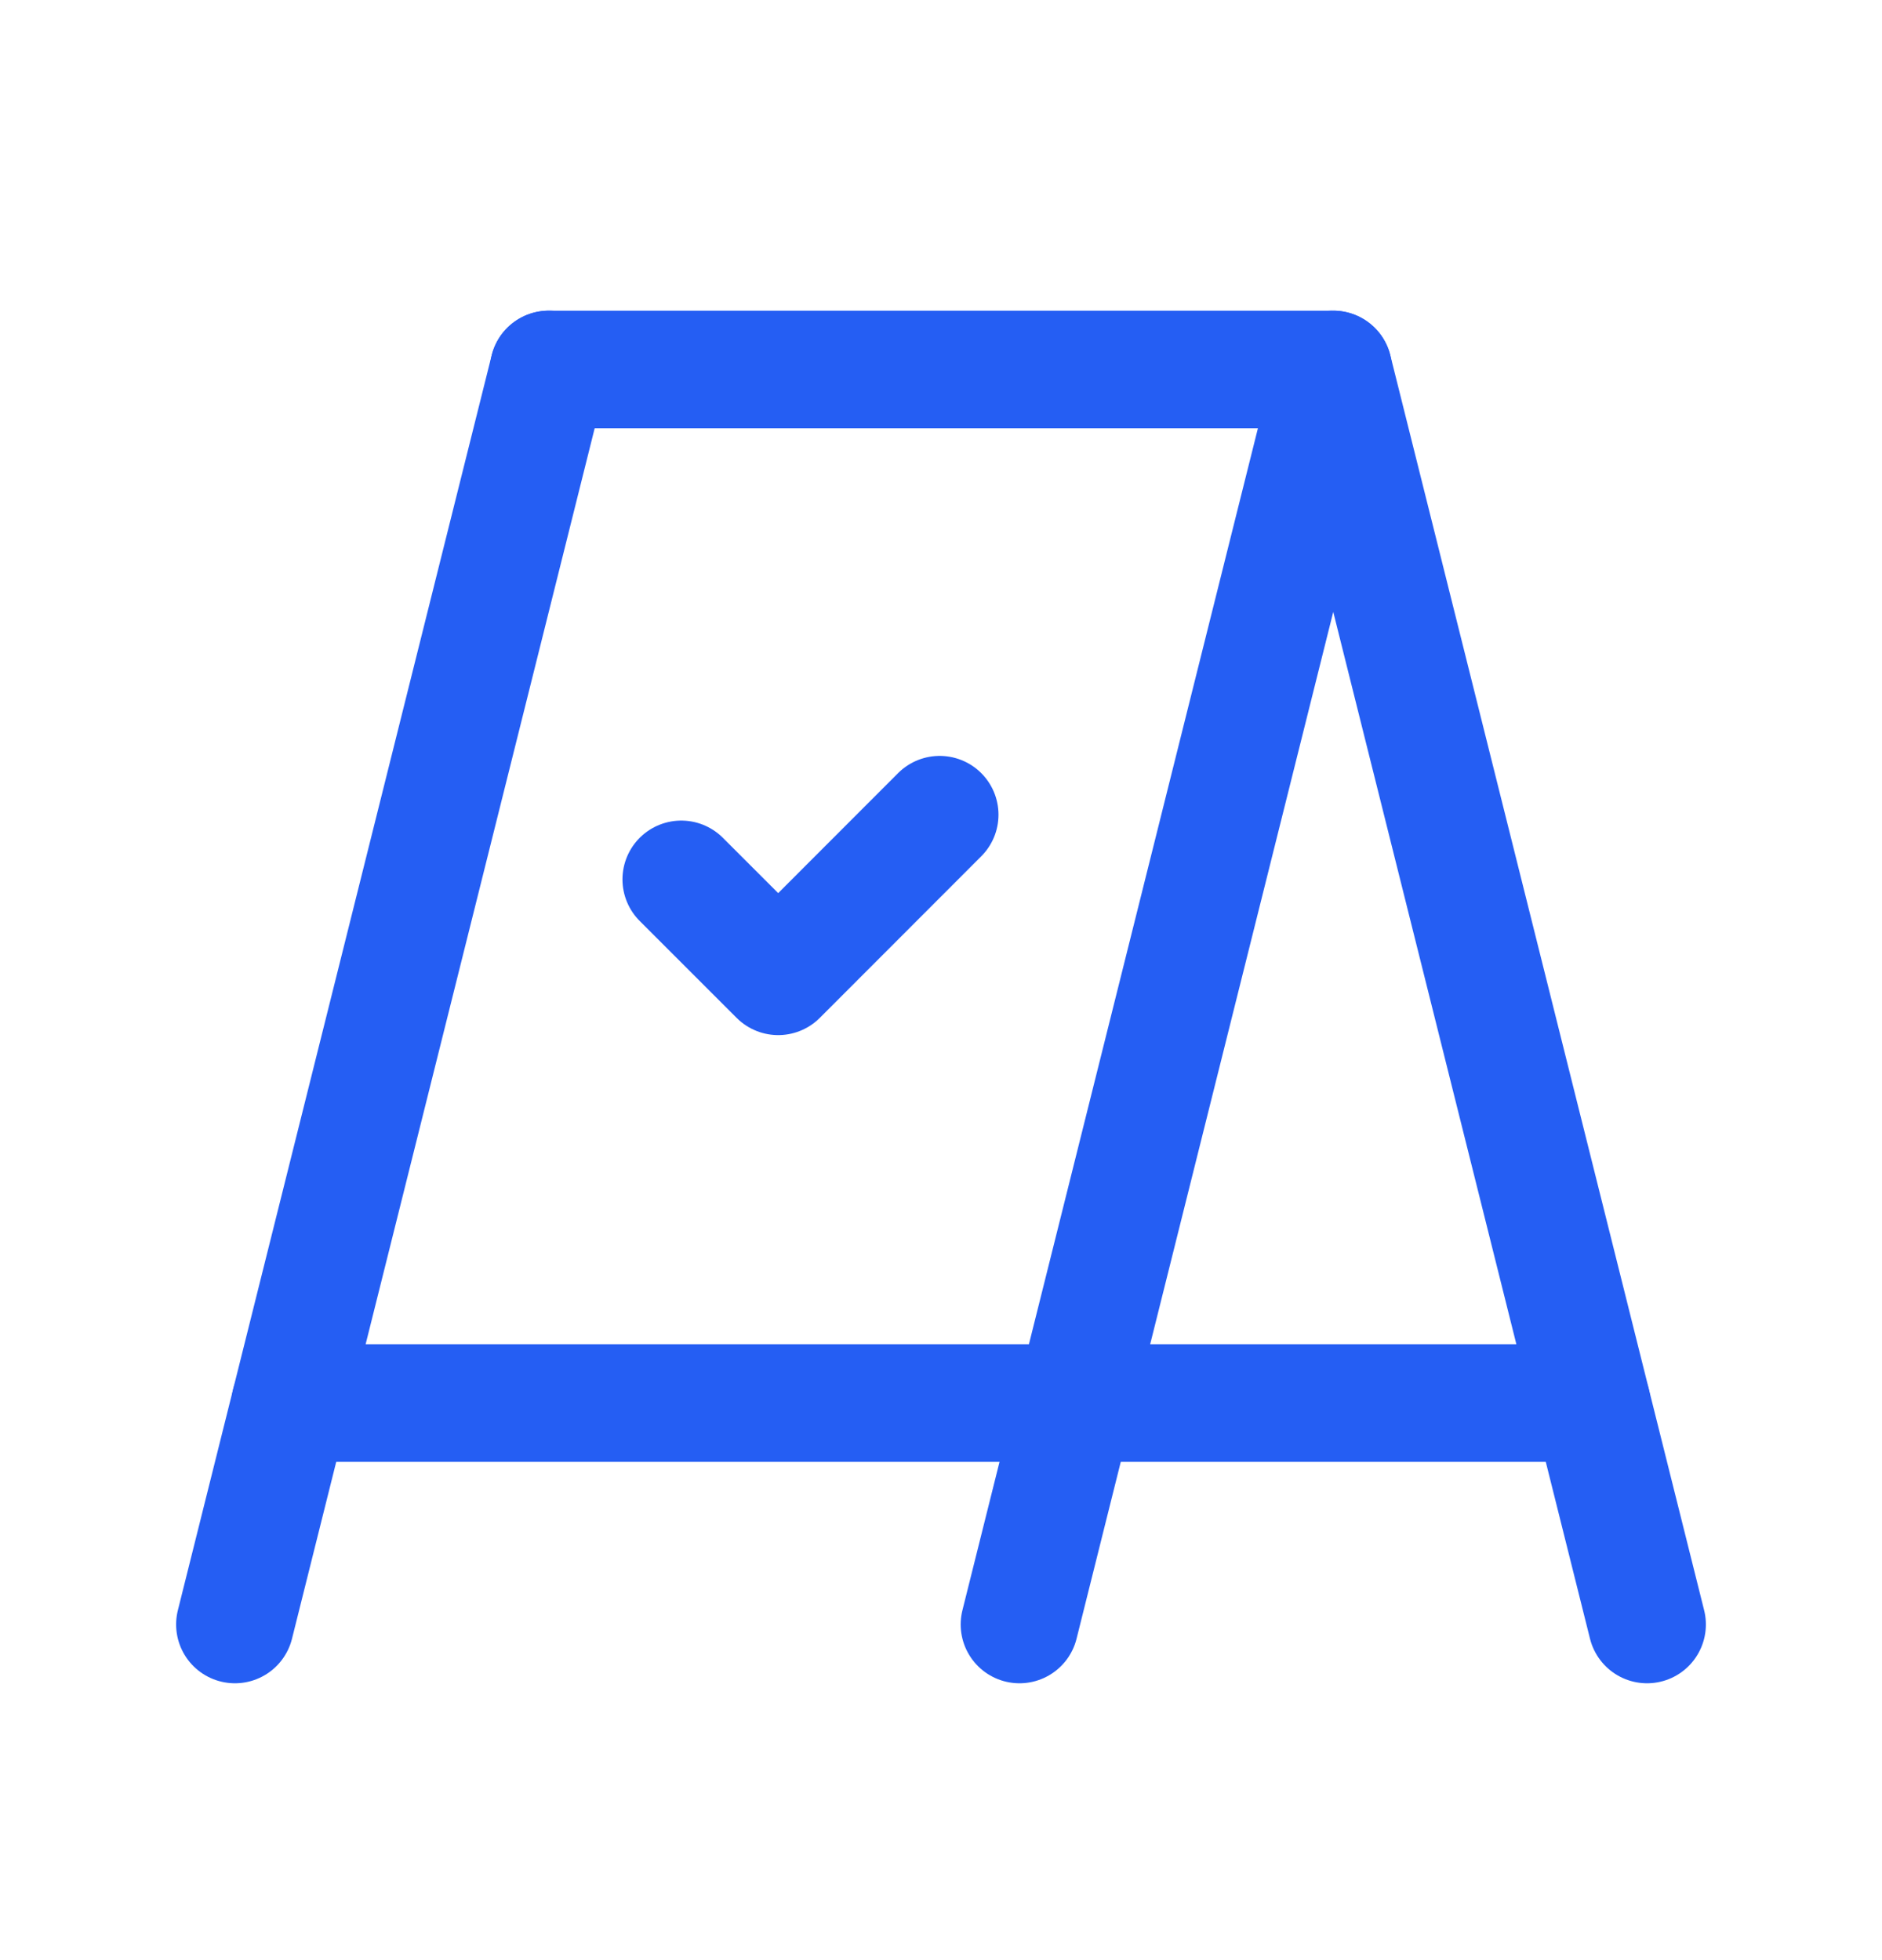
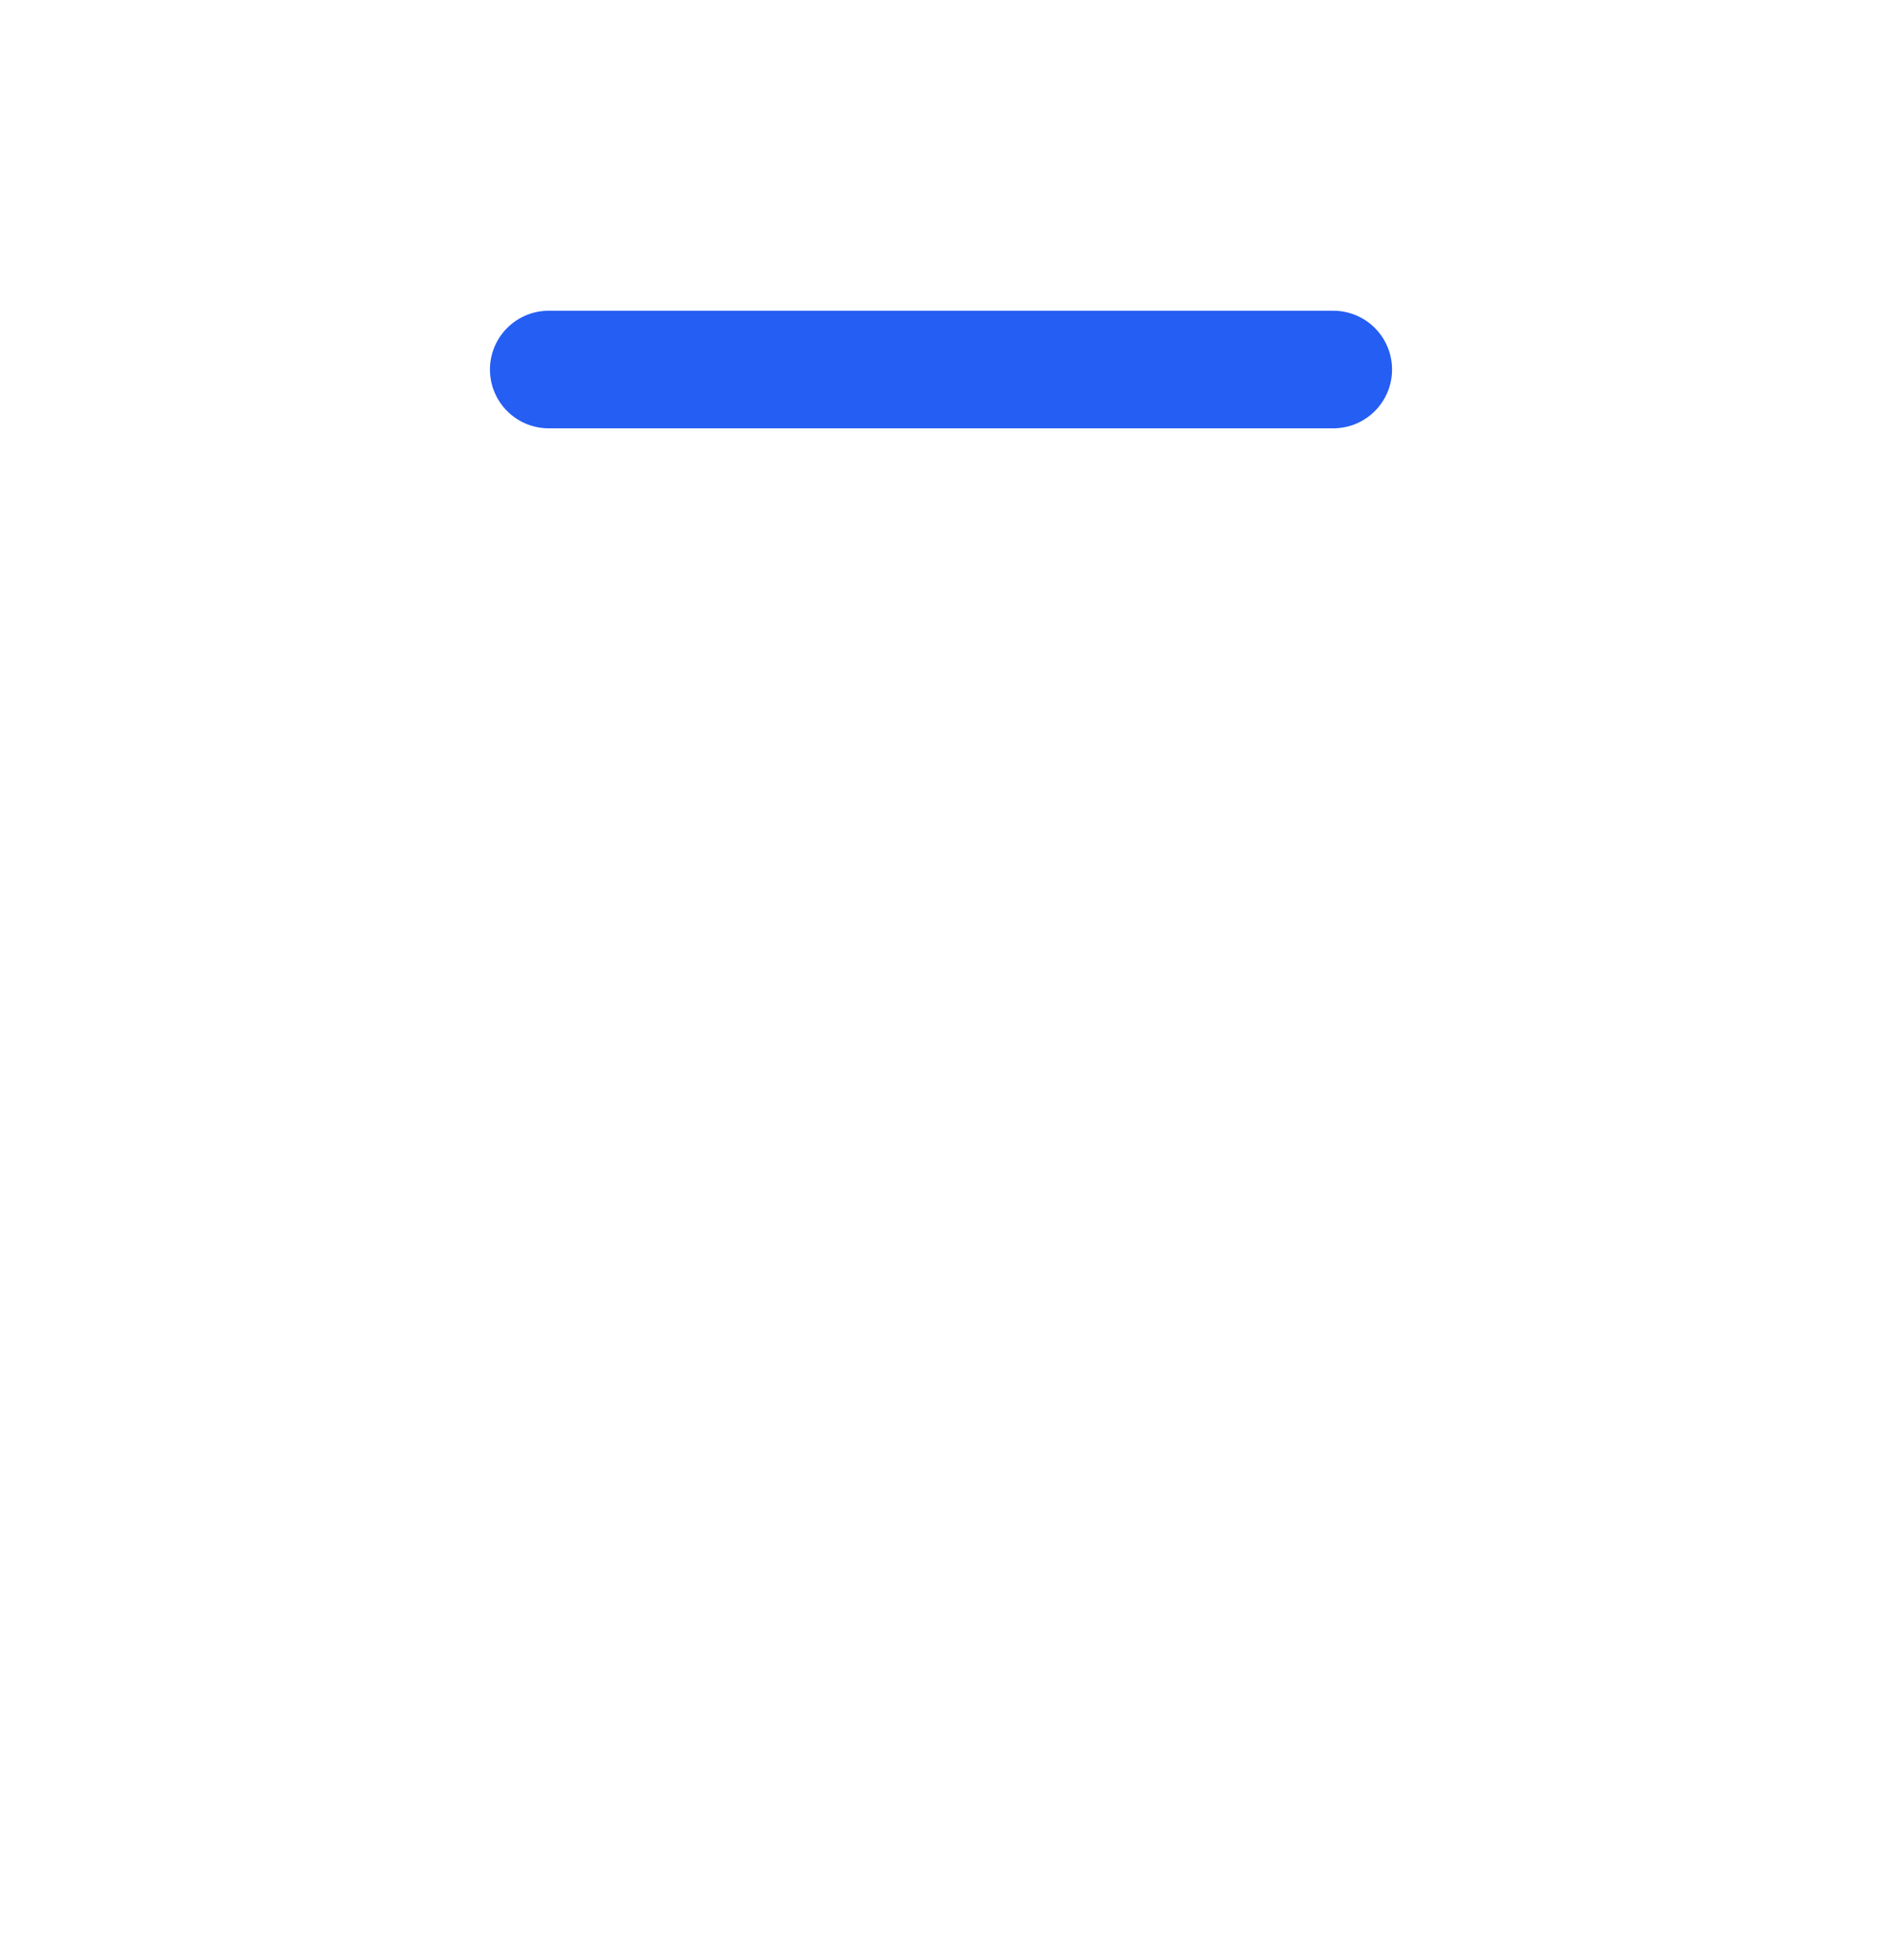
<svg xmlns="http://www.w3.org/2000/svg" width="24" height="25" viewBox="0 0 24 25" fill="none">
-   <path d="M21.004 20.719L17.002 4.712L13.001 20.719" stroke="#255EF3" stroke-width="1.5" stroke-linecap="round" stroke-linejoin="round" />
-   <path d="M6.998 4.712L2.996 20.719" stroke="#255EF3" stroke-width="1.5" stroke-linecap="round" stroke-linejoin="round" />
-   <path d="M20.297 17.895H3.702" stroke="#255EF3" stroke-width="1.5" stroke-linecap="round" stroke-linejoin="round" />
  <path d="M17.002 4.713H6.998" stroke="#255EF3" stroke-width="1.5" stroke-linecap="round" stroke-linejoin="round" />
-   <path d="M11.983 10.391L9.924 12.452L8.688 11.216" stroke="#255EF3" stroke-width="1.5" stroke-linecap="round" stroke-linejoin="round" />
</svg>